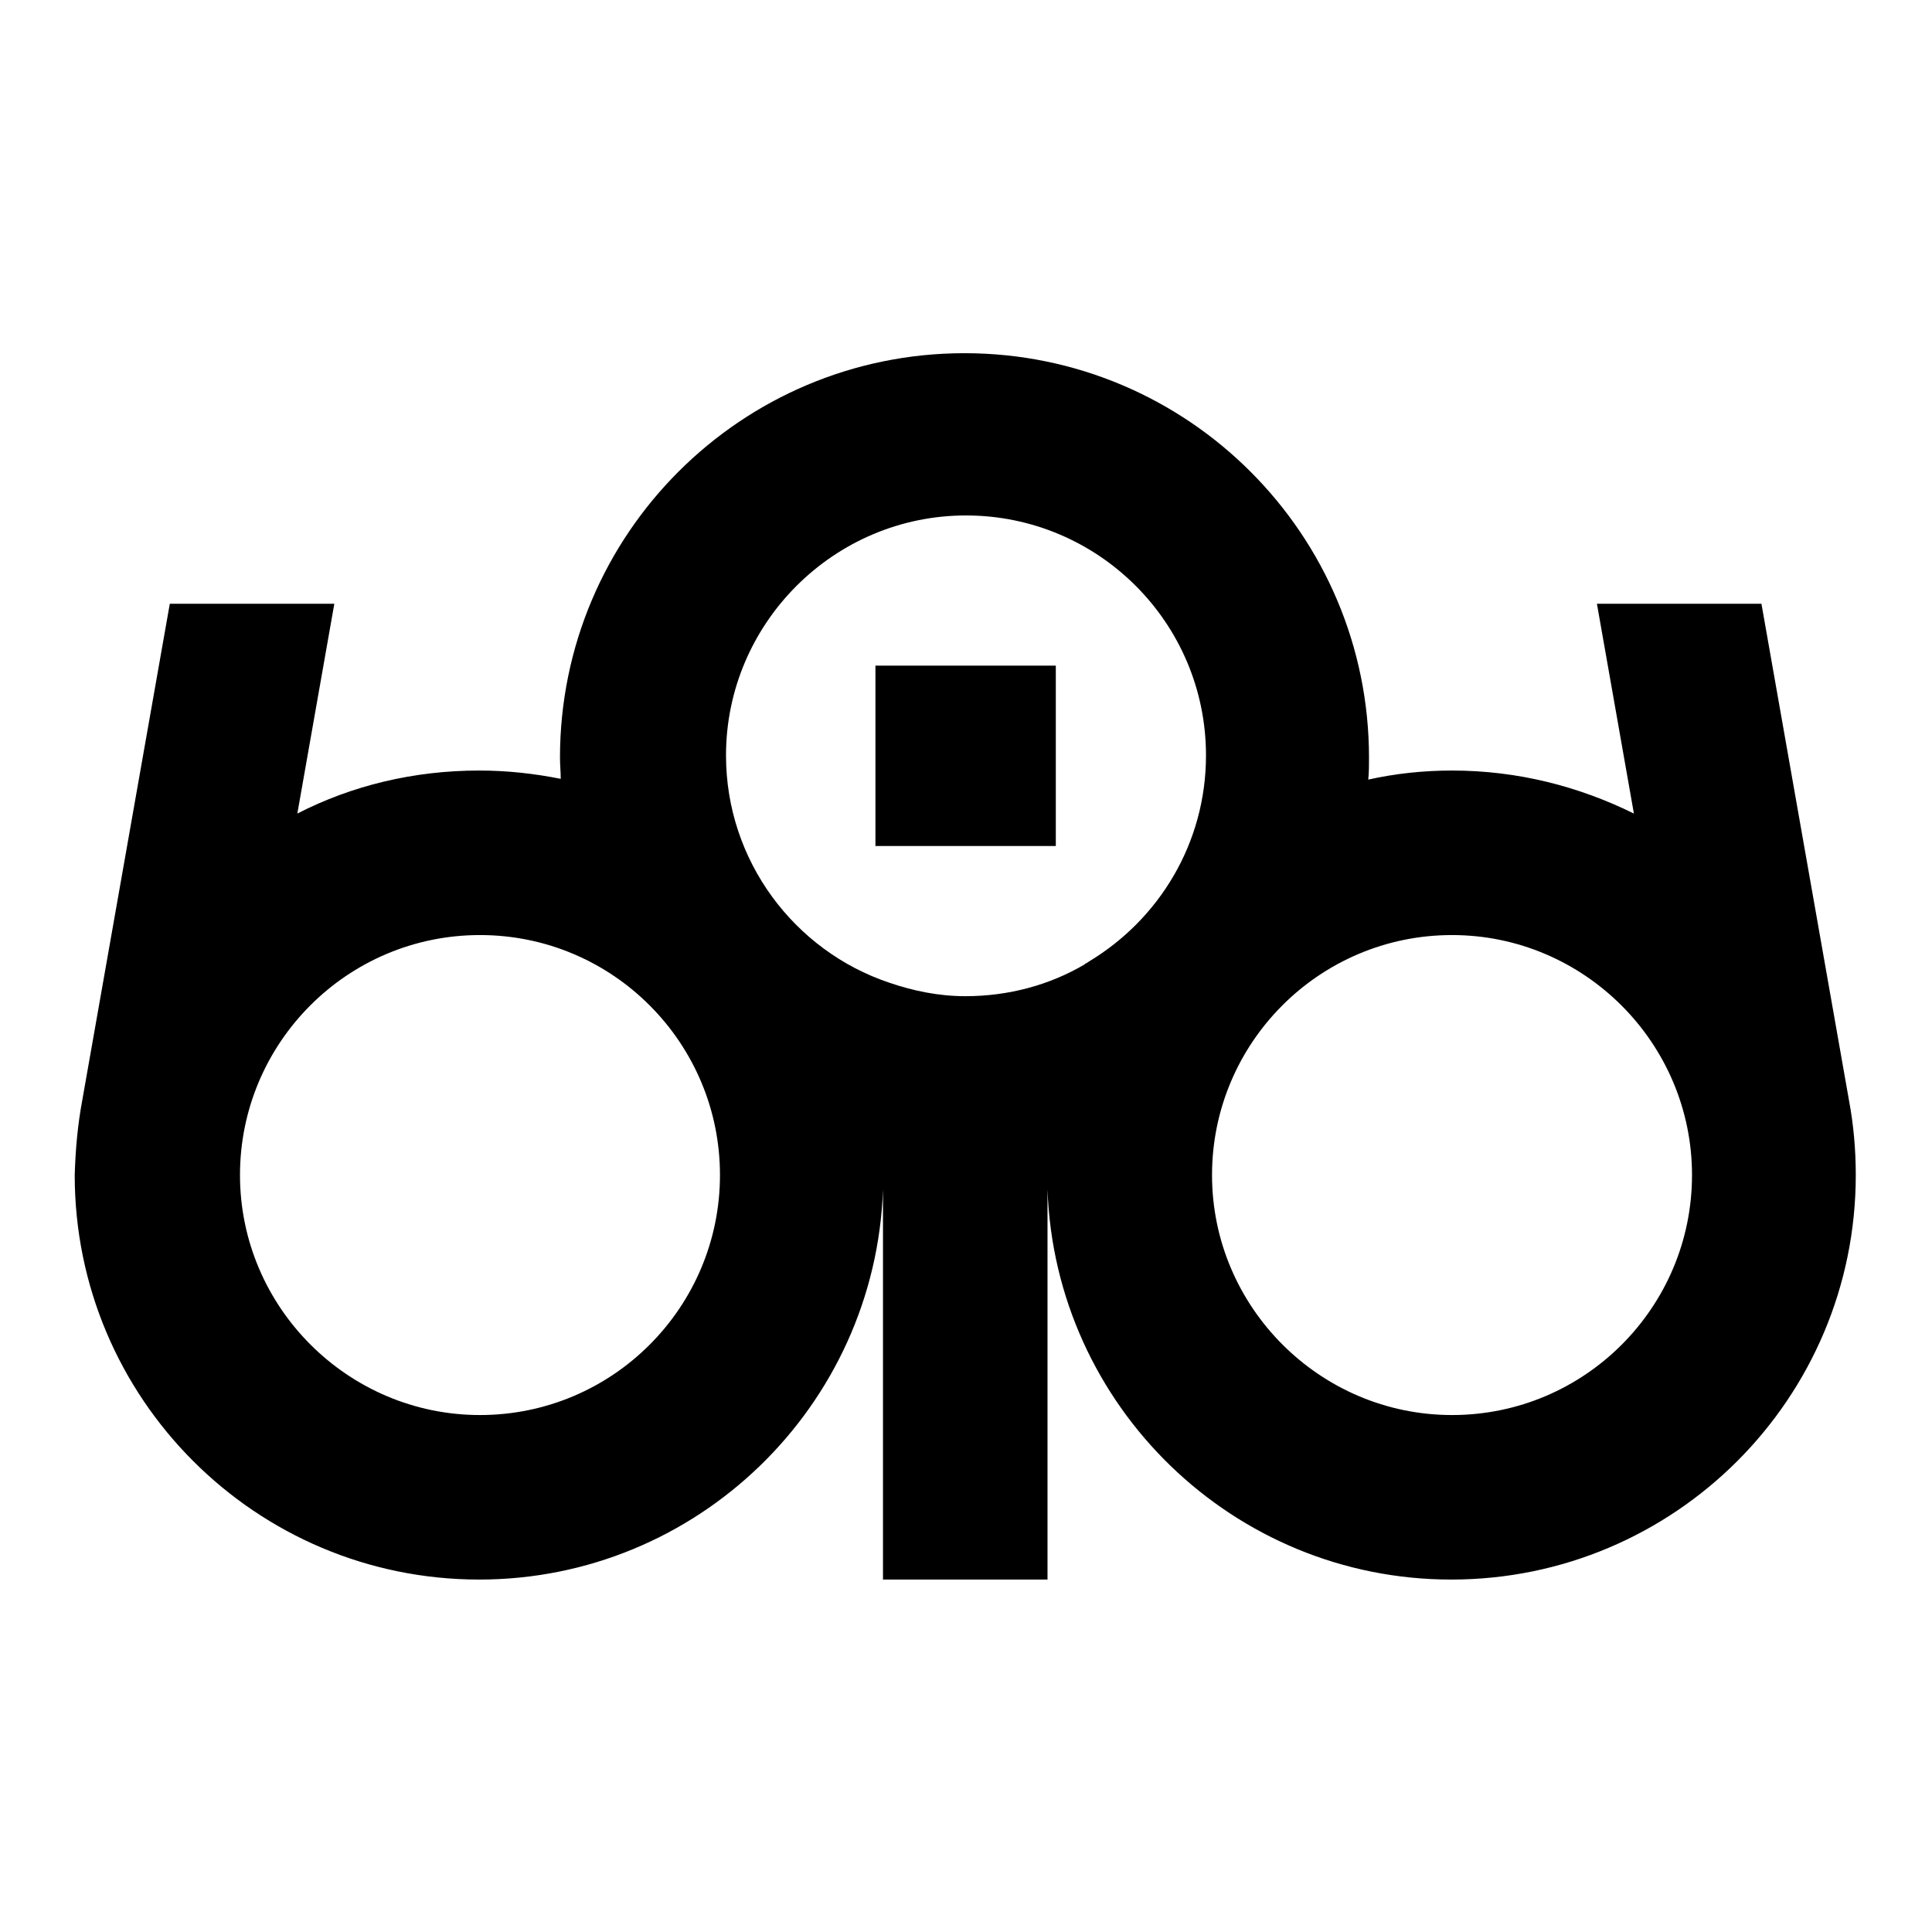
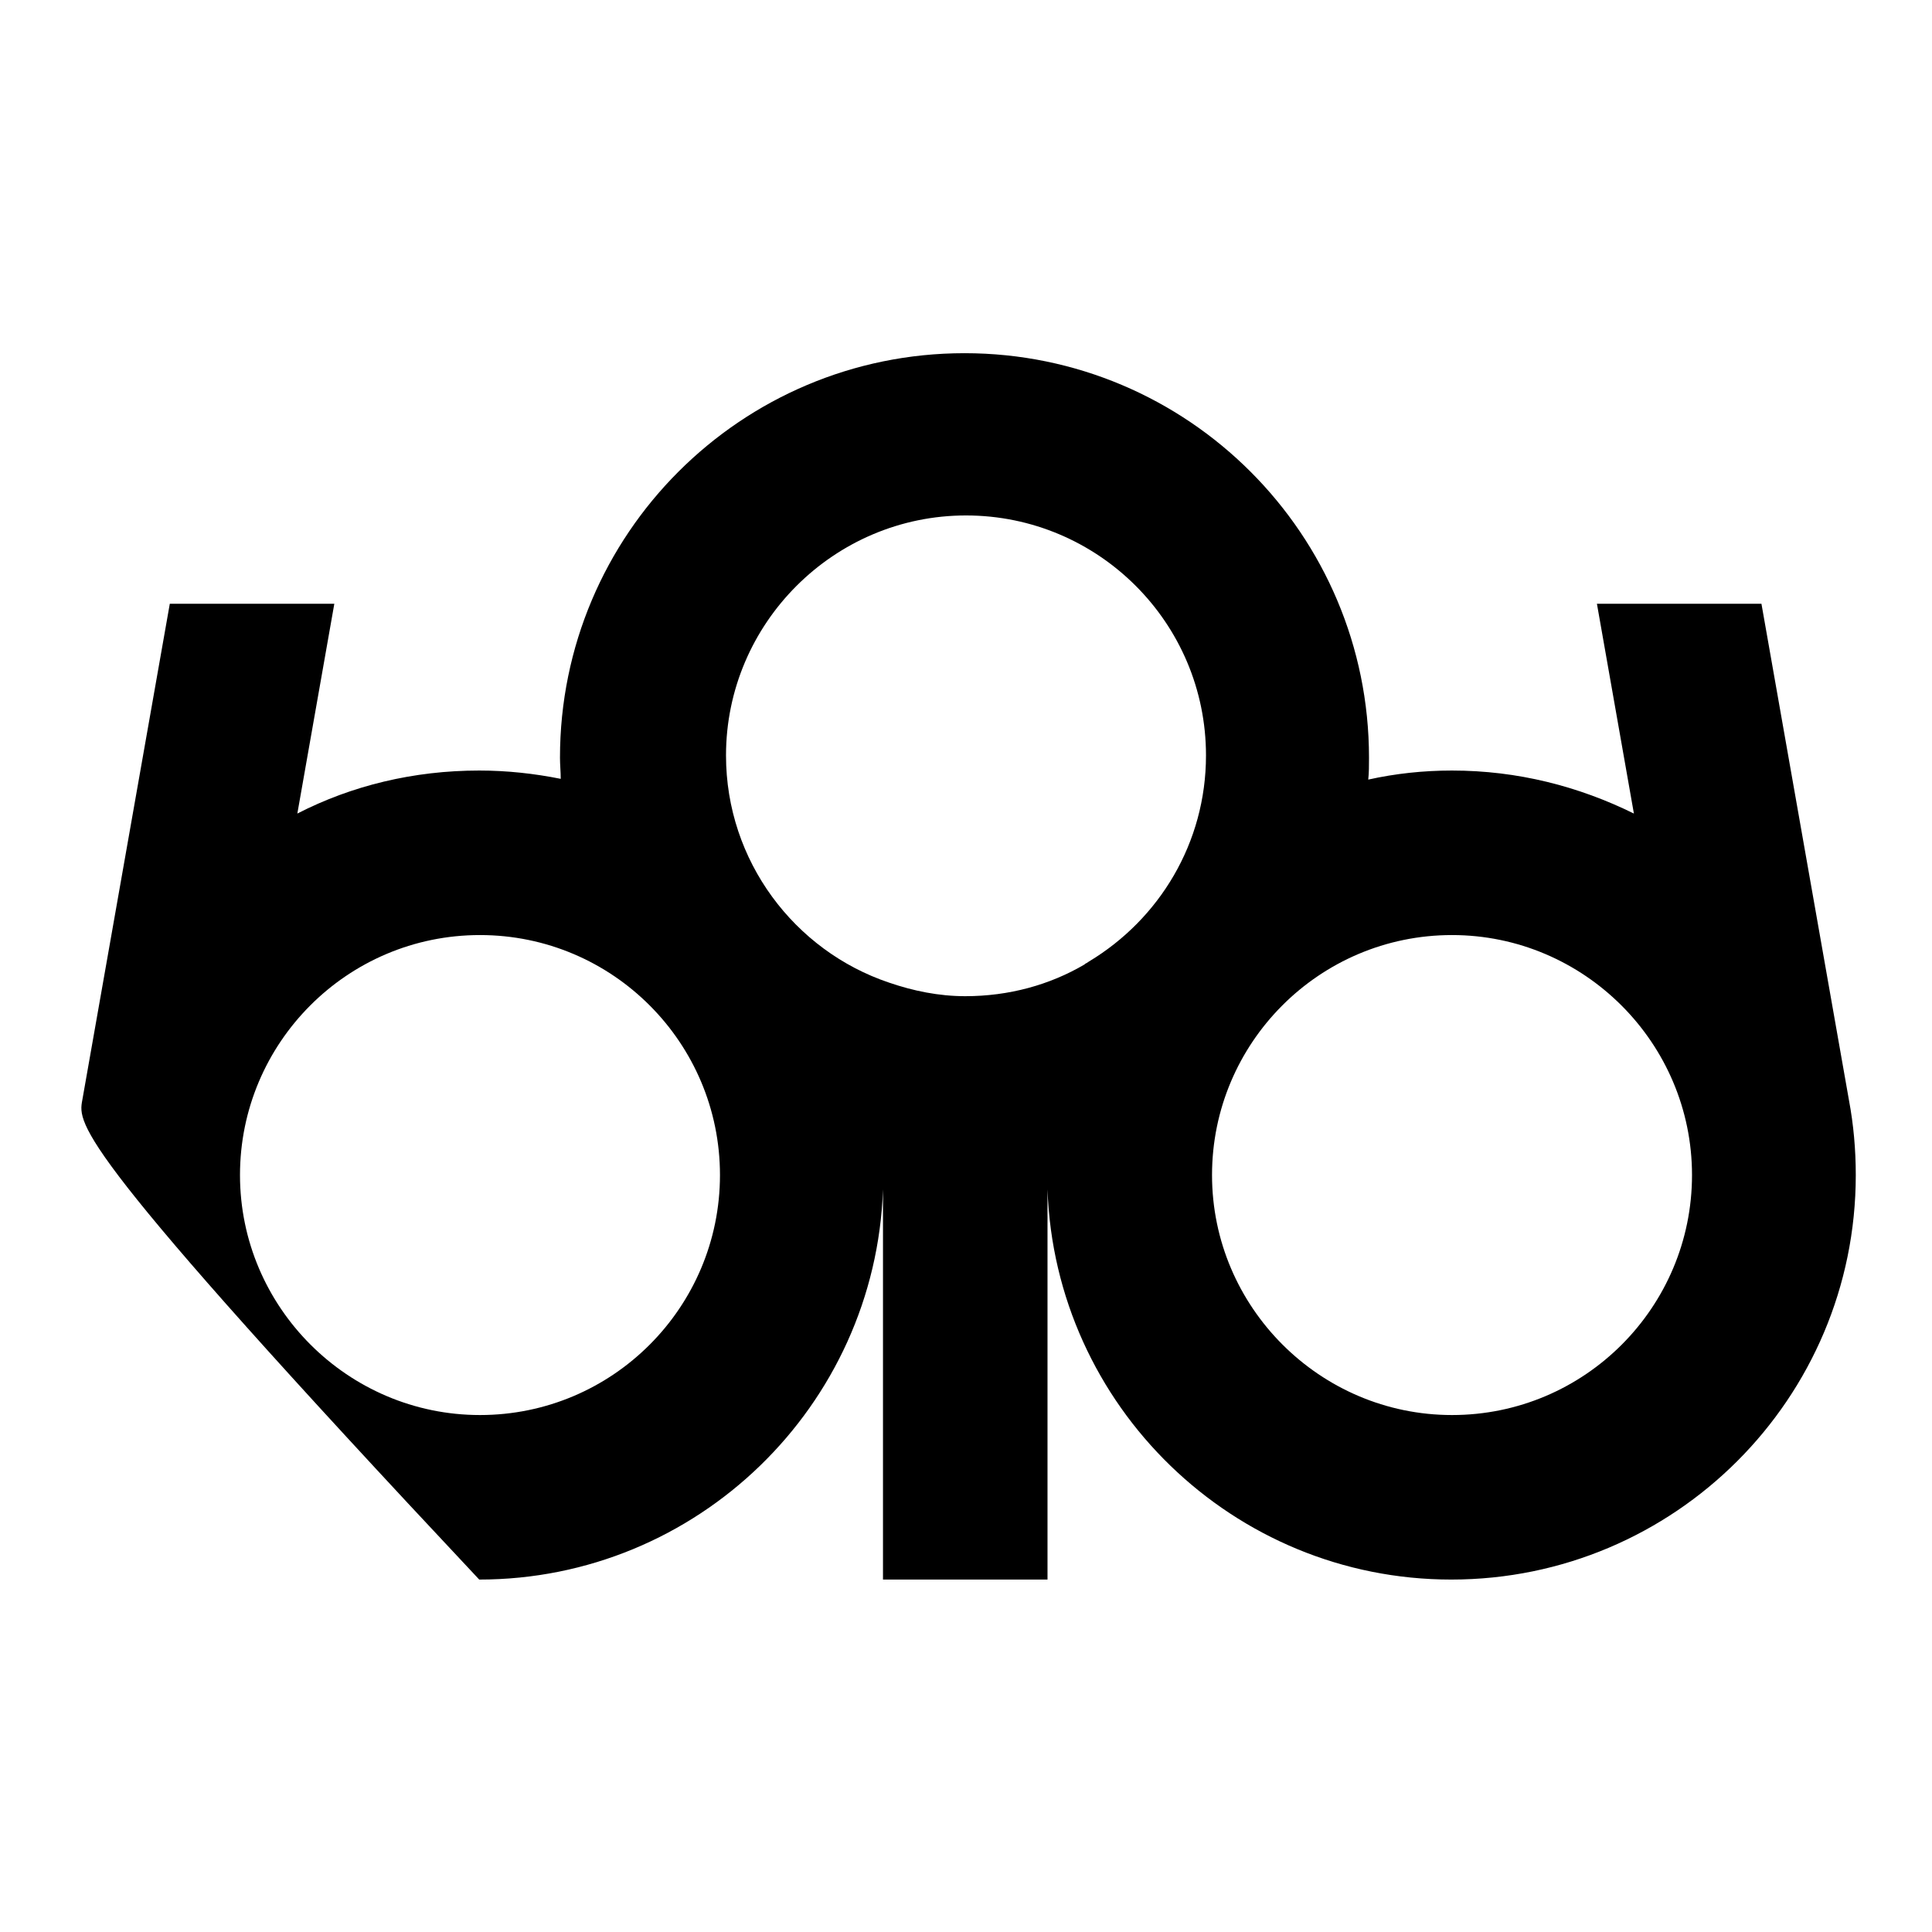
<svg xmlns="http://www.w3.org/2000/svg" version="1.1" x="0px" y="0px" viewBox="0 0 256 256" enable-background="new 0 0 256 256" xml:space="preserve">
  <g>
    <g>
-       <path fill="#000000" d="M116,88.2h23.9v23.9H116V88.2L116,88.2z" />
-       <path fill="#000000" d="M10.9,145.8L10.9,145.8L22.5,80h21.8l-4.9,27.8c7.2-3.7,15.4-5.7,24.1-5.7c3.7,0,7.3,0.4,10.8,1.1c0-0.9-0.1-1.9-0.1-2.8c0-29.6,24-53.6,53.6-53.6c29.6,0,53.6,24,53.6,53.6c0,1,0,2-0.1,2.9c3.6-0.8,7.3-1.2,11.1-1.2c8.7,0,16.8,2.1,24.1,5.7L211.6,80h21.8l11.6,65.8l0,0c0.6,3.2,0.9,6.5,0.9,9.9c0,29.6-24,53.6-53.6,53.6c-28.9,0-52.5-23-53.5-51.7v51.7h-21.8v-51.7c-1,28.7-24.6,51.7-53.5,51.7c-29.6,0-53.6-24-53.6-53.6C10,152.3,10.3,149,10.9,145.8L10.9,145.8z M192.4,123.9c-17.6,0-31.8,14.3-31.8,31.8s14.3,31.8,31.8,31.8c17.6,0,31.8-14.3,31.8-31.8S209.9,123.9,192.4,123.9L192.4,123.9z M63.6,123.9c-17.6,0-31.8,14.3-31.8,31.8s14.3,31.8,31.8,31.8c17.6,0,31.8-14.3,31.8-31.8S81.2,123.9,63.6,123.9L63.6,123.9z M144.3,127.4c9.3-5.6,15.5-15.7,15.5-27.3c0-17.6-14.3-31.8-31.8-31.8s-31.8,14.3-31.8,31.8c0,14,9.1,25.9,21.6,30.1c3.2,1.1,6.6,1.8,10.1,1.8c5.8,0,11.2-1.5,15.8-4.2l0.1-0.1l0.2-0.1L144.3,127.4z" />
+       <path fill="#000000" d="M10.9,145.8L10.9,145.8L22.5,80h21.8l-4.9,27.8c7.2-3.7,15.4-5.7,24.1-5.7c3.7,0,7.3,0.4,10.8,1.1c0-0.9-0.1-1.9-0.1-2.8c0-29.6,24-53.6,53.6-53.6c29.6,0,53.6,24,53.6,53.6c0,1,0,2-0.1,2.9c3.6-0.8,7.3-1.2,11.1-1.2c8.7,0,16.8,2.1,24.1,5.7L211.6,80h21.8l11.6,65.8l0,0c0.6,3.2,0.9,6.5,0.9,9.9c0,29.6-24,53.6-53.6,53.6c-28.9,0-52.5-23-53.5-51.7v51.7h-21.8v-51.7c-1,28.7-24.6,51.7-53.5,51.7C10,152.3,10.3,149,10.9,145.8L10.9,145.8z M192.4,123.9c-17.6,0-31.8,14.3-31.8,31.8s14.3,31.8,31.8,31.8c17.6,0,31.8-14.3,31.8-31.8S209.9,123.9,192.4,123.9L192.4,123.9z M63.6,123.9c-17.6,0-31.8,14.3-31.8,31.8s14.3,31.8,31.8,31.8c17.6,0,31.8-14.3,31.8-31.8S81.2,123.9,63.6,123.9L63.6,123.9z M144.3,127.4c9.3-5.6,15.5-15.7,15.5-27.3c0-17.6-14.3-31.8-31.8-31.8s-31.8,14.3-31.8,31.8c0,14,9.1,25.9,21.6,30.1c3.2,1.1,6.6,1.8,10.1,1.8c5.8,0,11.2-1.5,15.8-4.2l0.1-0.1l0.2-0.1L144.3,127.4z" />
    </g>
  </g>
</svg>